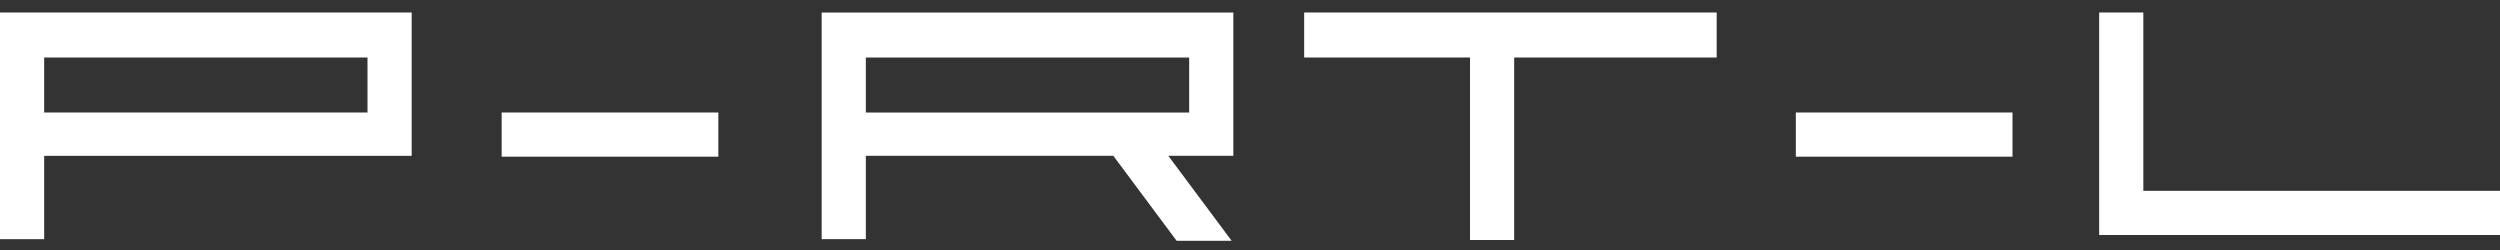
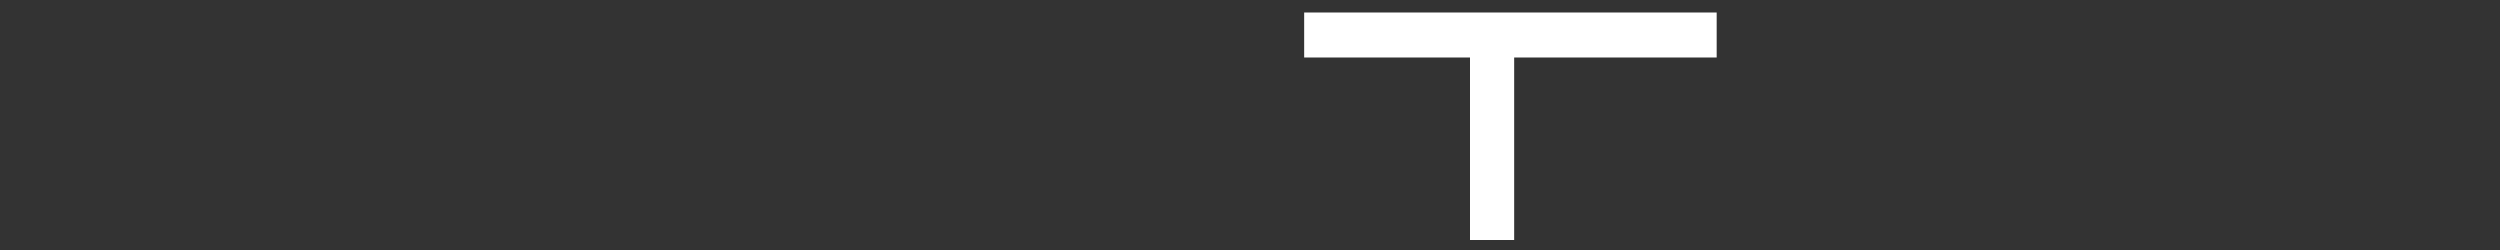
<svg xmlns="http://www.w3.org/2000/svg" version="1.1" id="Layer_1" x="0px" y="0px" viewBox="0 0 300 30" enable-background="new 0 0 300 30" xml:space="preserve">
  <rect x="0" y="0" width="300" height="30" fill="#333333" stroke="none" />
-   <path fill="#FFFFFF" d="M5.3,6.9h38.8v6.6H5.3V6.9z M0,1.5v15.3v1.9v10h5.3v-10h44.1V1.5H0z" />
-   <rect x="60.2" y="13.5" fill="#FFFFFF" width="26" height="5.3" />
-   <rect x="215.5" y="13.5" fill="#FFFFFF" width="26" height="5.3" />
-   <path fill="#FFFFFF" d="M103.9,6.9h38.8v6.6h-38.8V6.9z M98.6,1.5v15.3v1.9v10h5.3v-10h29.7l7.6,10.2h6.6l-7.6-10.2h7.8V1.5H98.6z" />
-   <polygon fill="#FFFFFF" points="251.9,1.5 251.9,28.2 301.3,28.2 301.3,22.9 257.2,22.9 257.2,1.5 " />
  <polygon fill="#FFFFFF" points="156.5,1.5 156.5,6.9 176.4,6.9 176.4,28.8 181.7,28.8 181.7,6.9 206,6.9 206,1.5 " />
</svg>